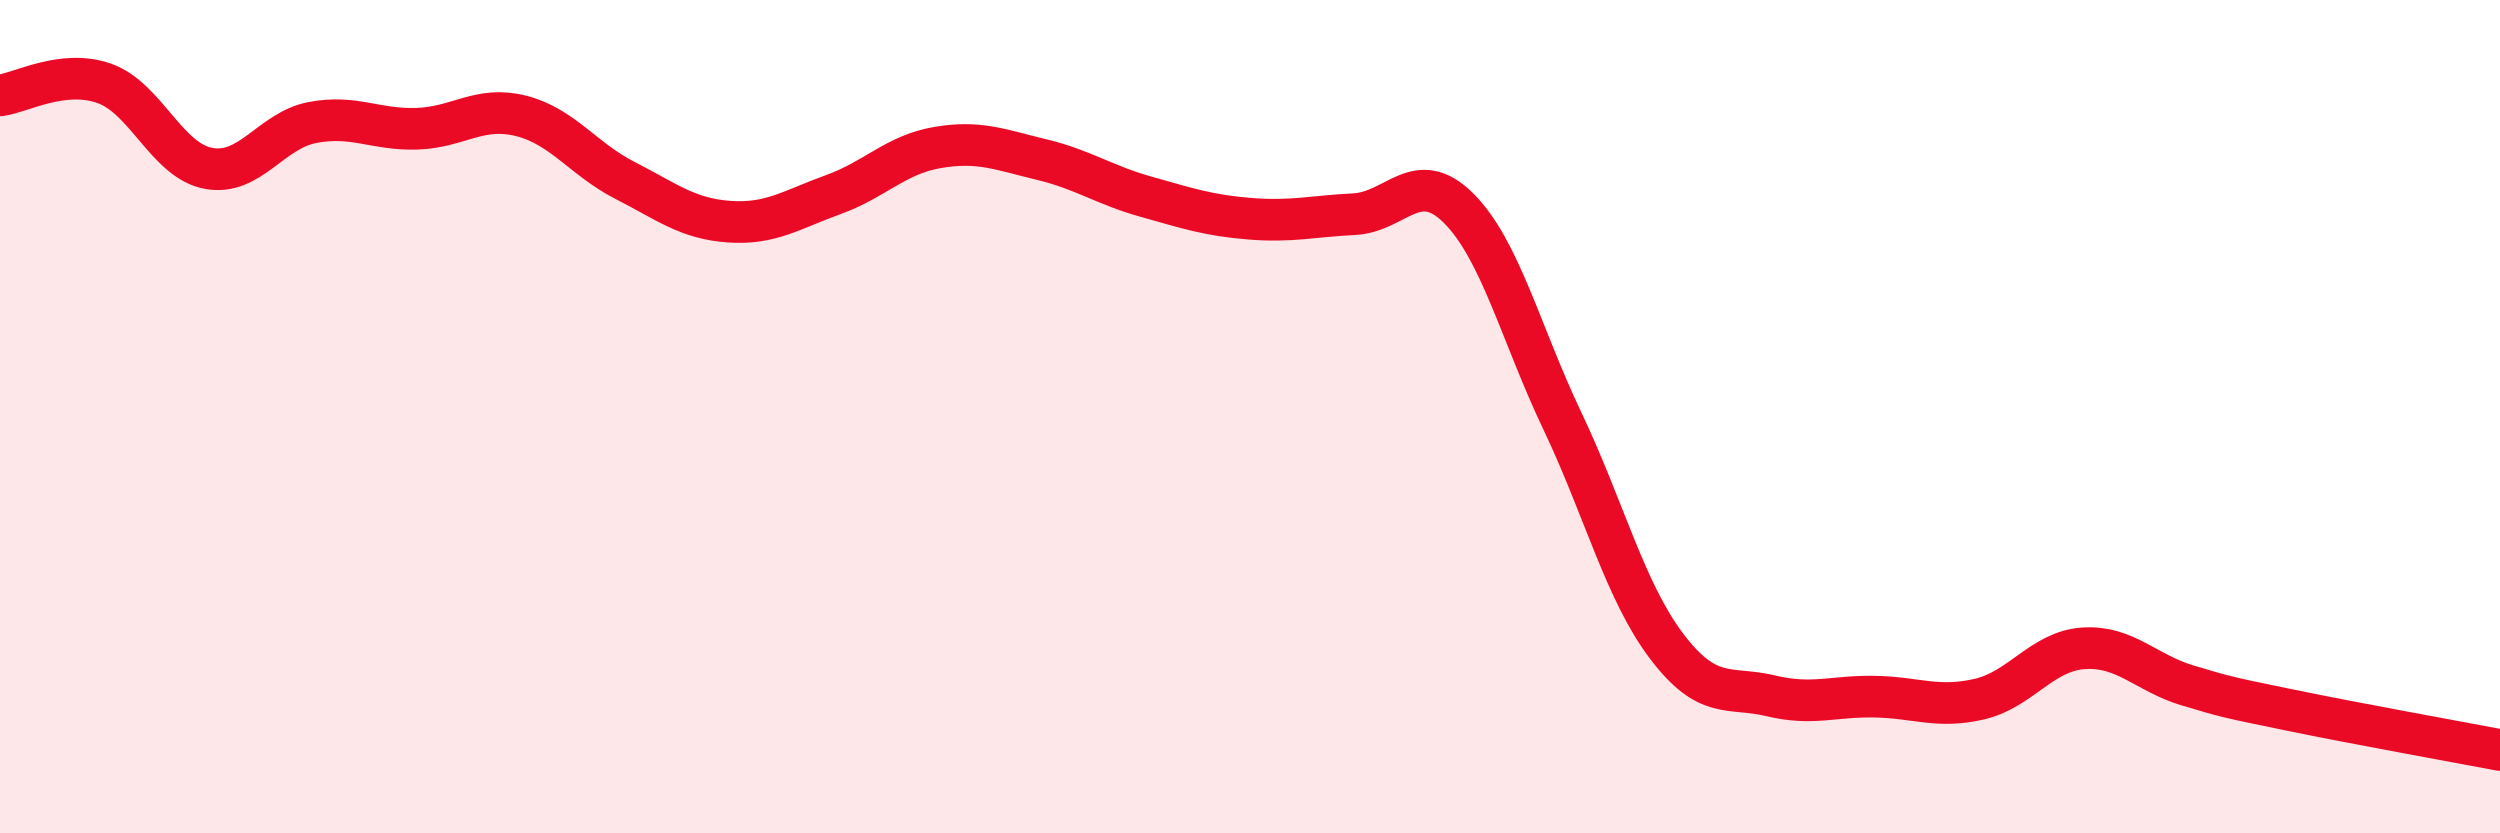
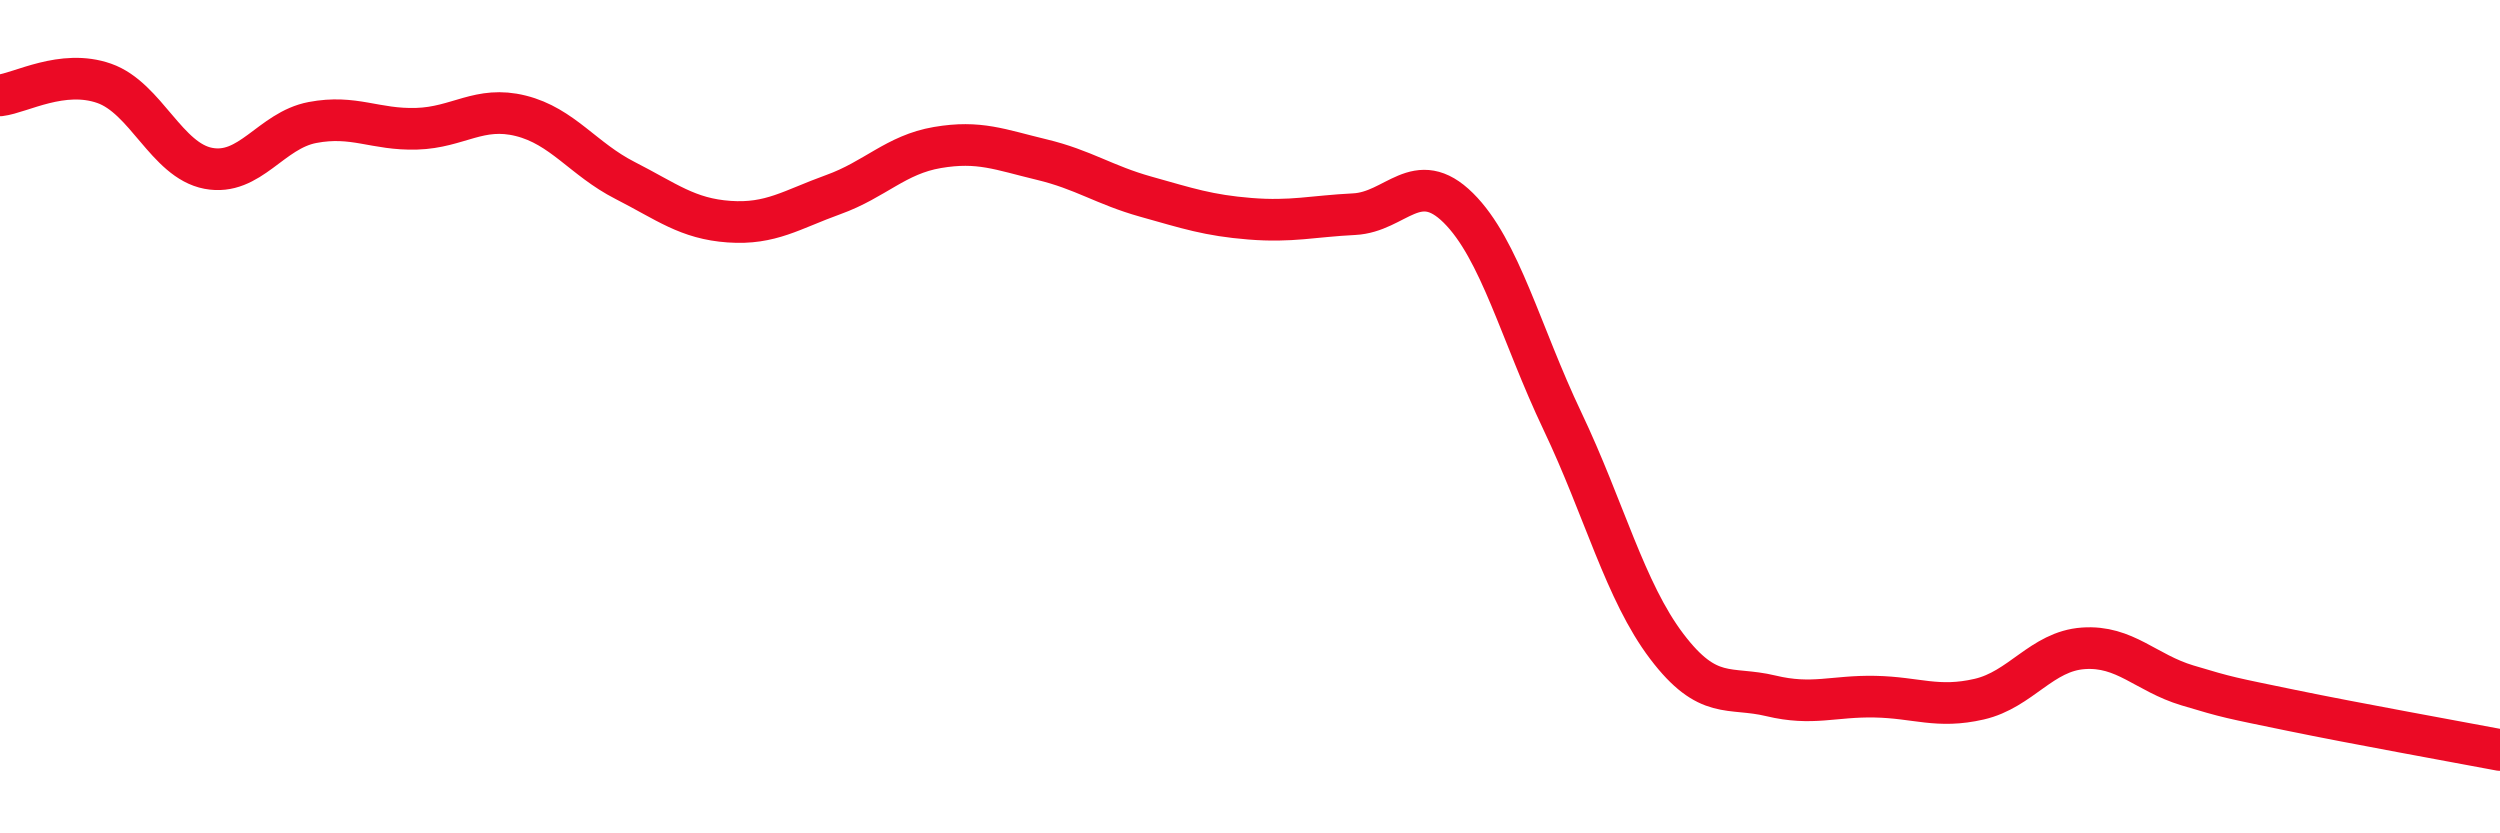
<svg xmlns="http://www.w3.org/2000/svg" width="60" height="20" viewBox="0 0 60 20">
-   <path d="M 0,2.29 C 0.5,2.23 1.5,1.65 2.5,2 C 3.5,2.35 4,3.85 5,4.04 C 6,4.23 6.5,3.13 7.5,2.94 C 8.5,2.75 9,3.12 10,3.09 C 11,3.06 11.5,2.53 12.5,2.78 C 13.5,3.03 14,3.82 15,4.33 C 16,4.84 16.5,5.25 17.5,5.32 C 18.5,5.39 19,5.03 20,4.67 C 21,4.31 21.5,3.71 22.5,3.54 C 23.5,3.37 24,3.59 25,3.83 C 26,4.07 26.5,4.44 27.5,4.72 C 28.5,5 29,5.17 30,5.25 C 31,5.33 31.5,5.19 32.5,5.14 C 33.5,5.09 34,4 35,4.99 C 36,5.98 36.5,8.01 37.5,10.11 C 38.5,12.21 39,14.19 40,15.51 C 41,16.83 41.5,16.46 42.5,16.7 C 43.5,16.94 44,16.7 45,16.72 C 46,16.74 46.5,17.01 47.5,16.78 C 48.5,16.55 49,15.63 50,15.56 C 51,15.49 51.5,16.15 52.5,16.45 C 53.5,16.75 53.5,16.74 55,17.05 C 56.5,17.36 59,17.81 60,18L60 20L0 20Z" fill="#EB0A25" opacity="0.1" stroke-linecap="round" stroke-linejoin="round" />
  <path d="M 0,2.29 C 0.5,2.23 1.5,1.65 2.5,2 C 3.5,2.35 4,3.85 5,4.04 C 6,4.23 6.5,3.13 7.5,2.94 C 8.5,2.75 9,3.12 10,3.09 C 11,3.06 11.5,2.53 12.5,2.78 C 13.5,3.03 14,3.82 15,4.33 C 16,4.84 16.5,5.25 17.5,5.32 C 18.5,5.39 19,5.03 20,4.67 C 21,4.31 21.5,3.71 22.5,3.54 C 23.5,3.37 24,3.59 25,3.83 C 26,4.07 26.5,4.44 27.5,4.72 C 28.5,5 29,5.17 30,5.25 C 31,5.33 31.5,5.19 32.5,5.14 C 33.5,5.09 34,4 35,4.99 C 36,5.98 36.5,8.01 37.5,10.11 C 38.5,12.21 39,14.19 40,15.51 C 41,16.83 41.5,16.46 42.5,16.7 C 43.5,16.94 44,16.7 45,16.72 C 46,16.74 46.5,17.01 47.5,16.78 C 48.5,16.55 49,15.63 50,15.56 C 51,15.49 51.5,16.15 52.5,16.45 C 53.5,16.75 53.5,16.74 55,17.05 C 56.5,17.36 59,17.81 60,18" stroke="#EB0A25" stroke-width="1" fill="none" stroke-linecap="round" stroke-linejoin="round" />
</svg>